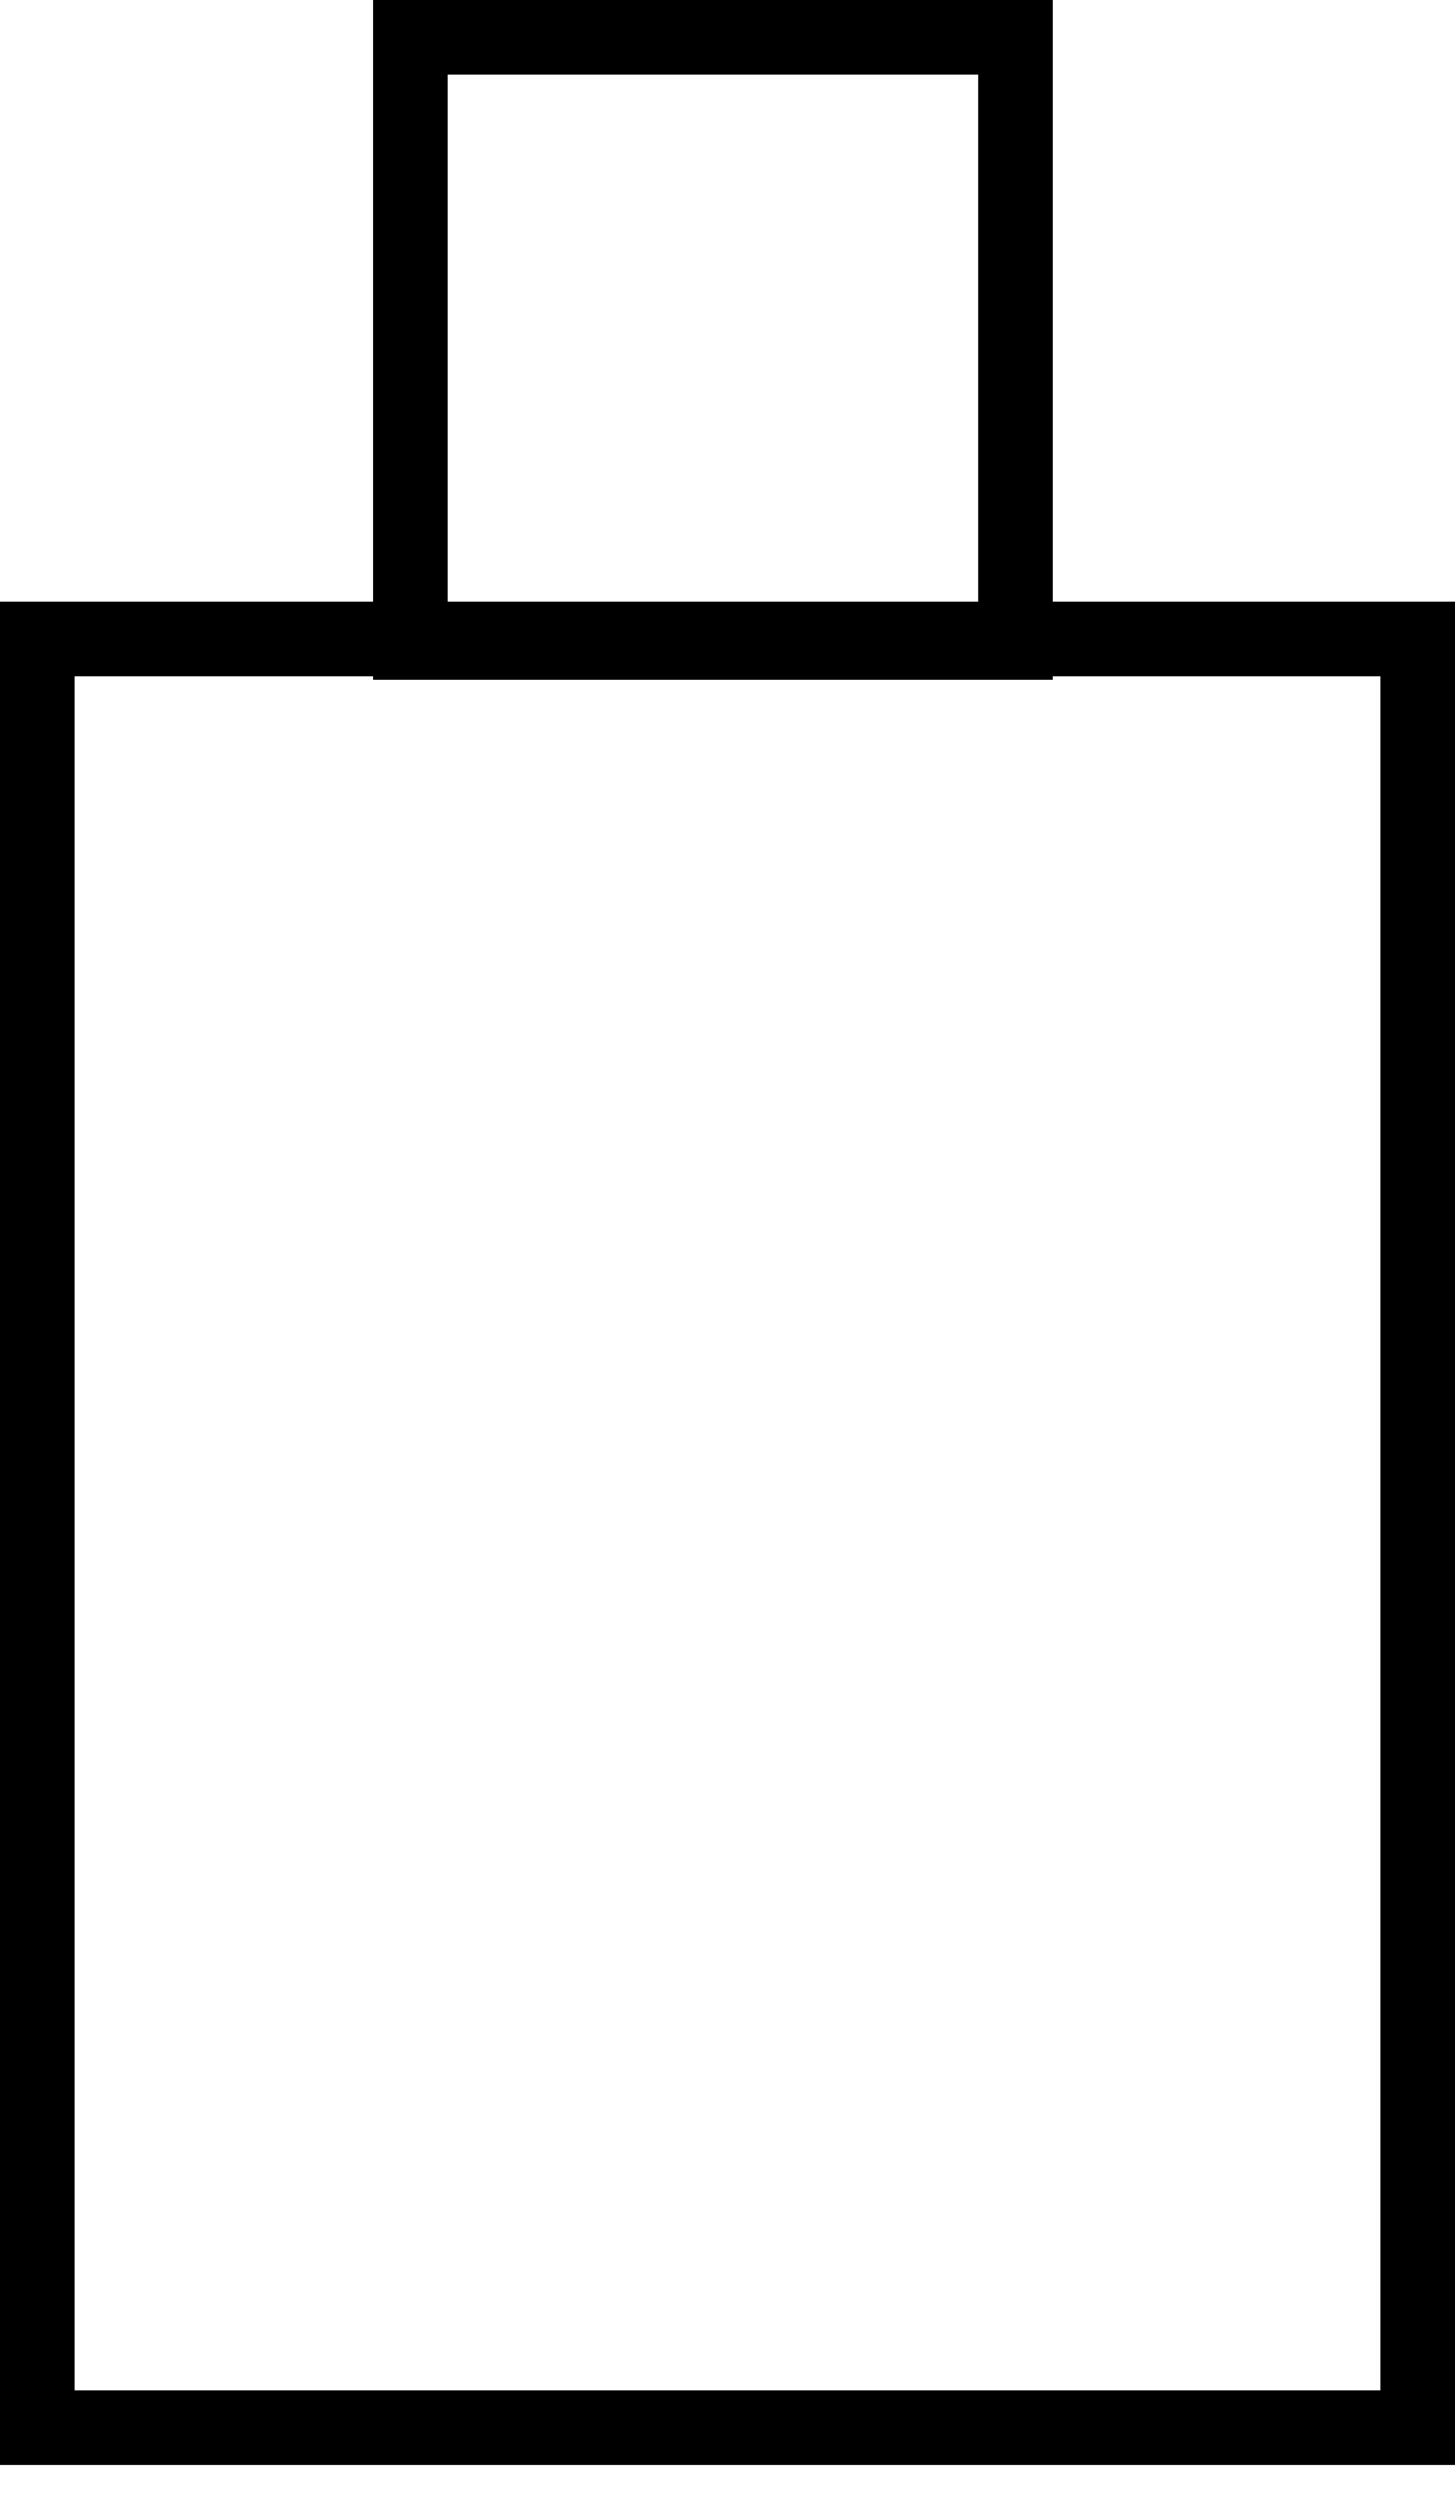
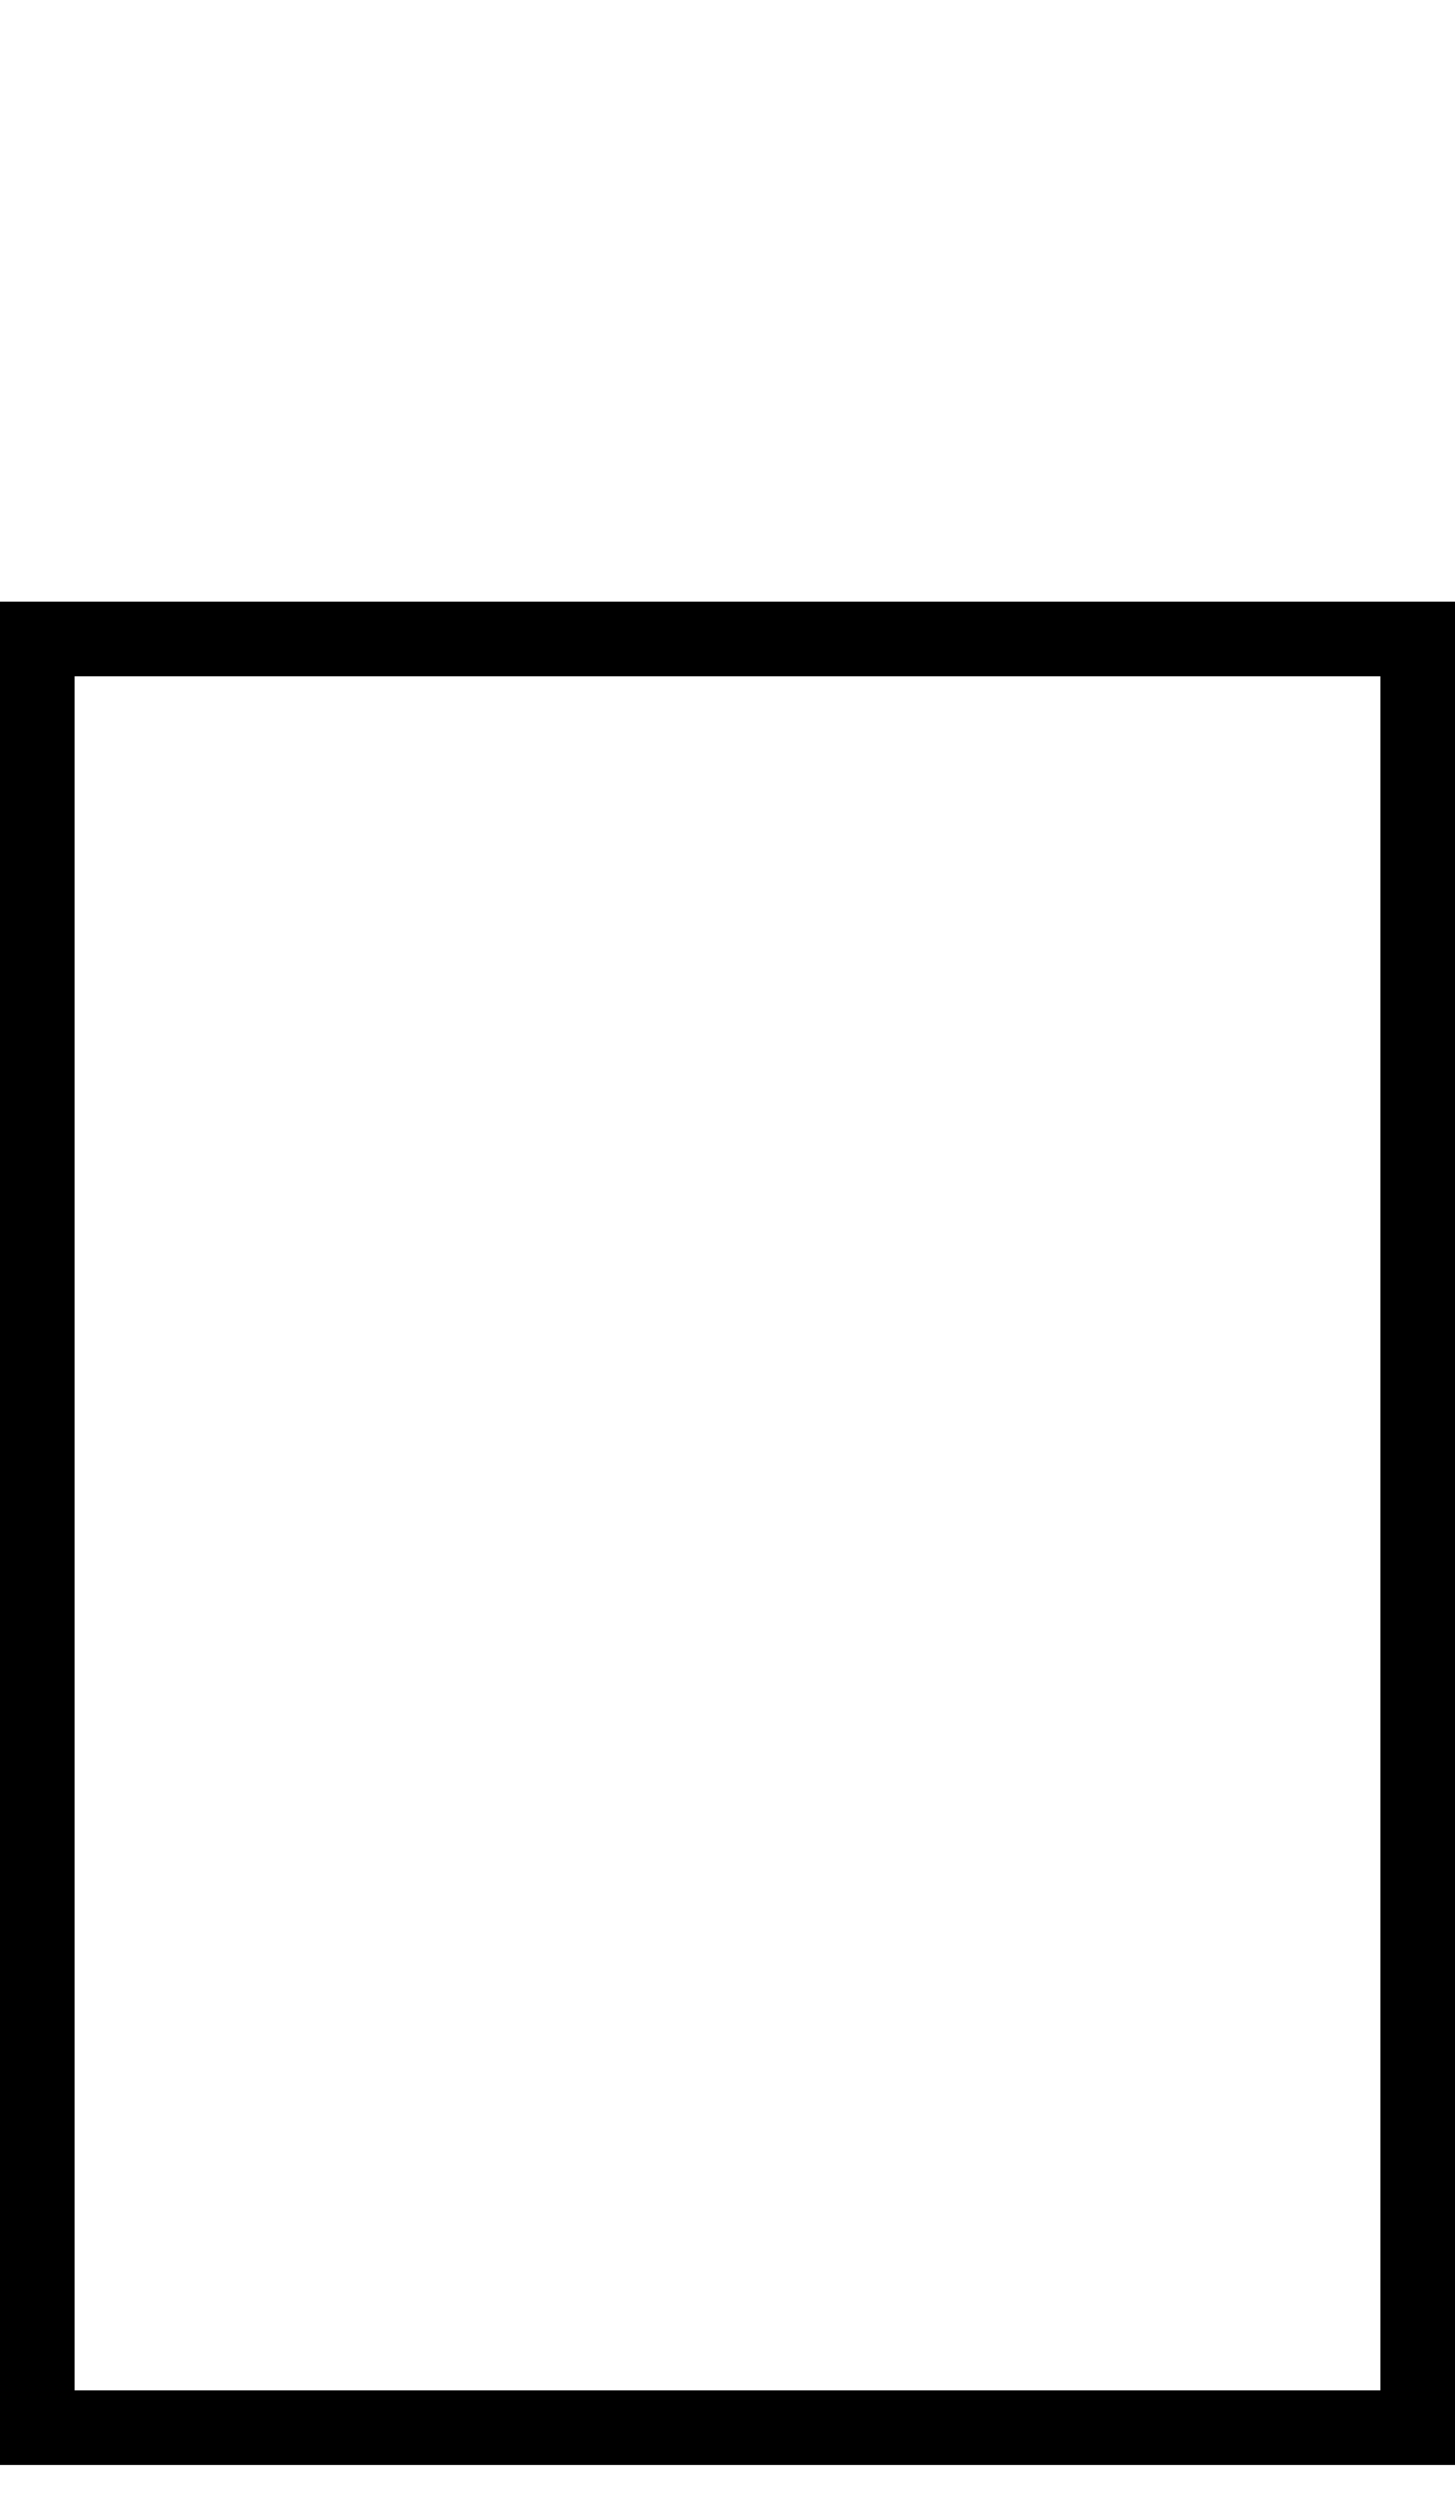
<svg xmlns="http://www.w3.org/2000/svg" width="39" height="67" viewBox="0 0 39 67" fill="none">
  <rect x="1" y="17.125" width="37" height="47.938" stroke="black" stroke-width="2" />
-   <rect x="11" y="1" width="16.219" height="16.219" stroke="black" stroke-width="2" />
</svg>